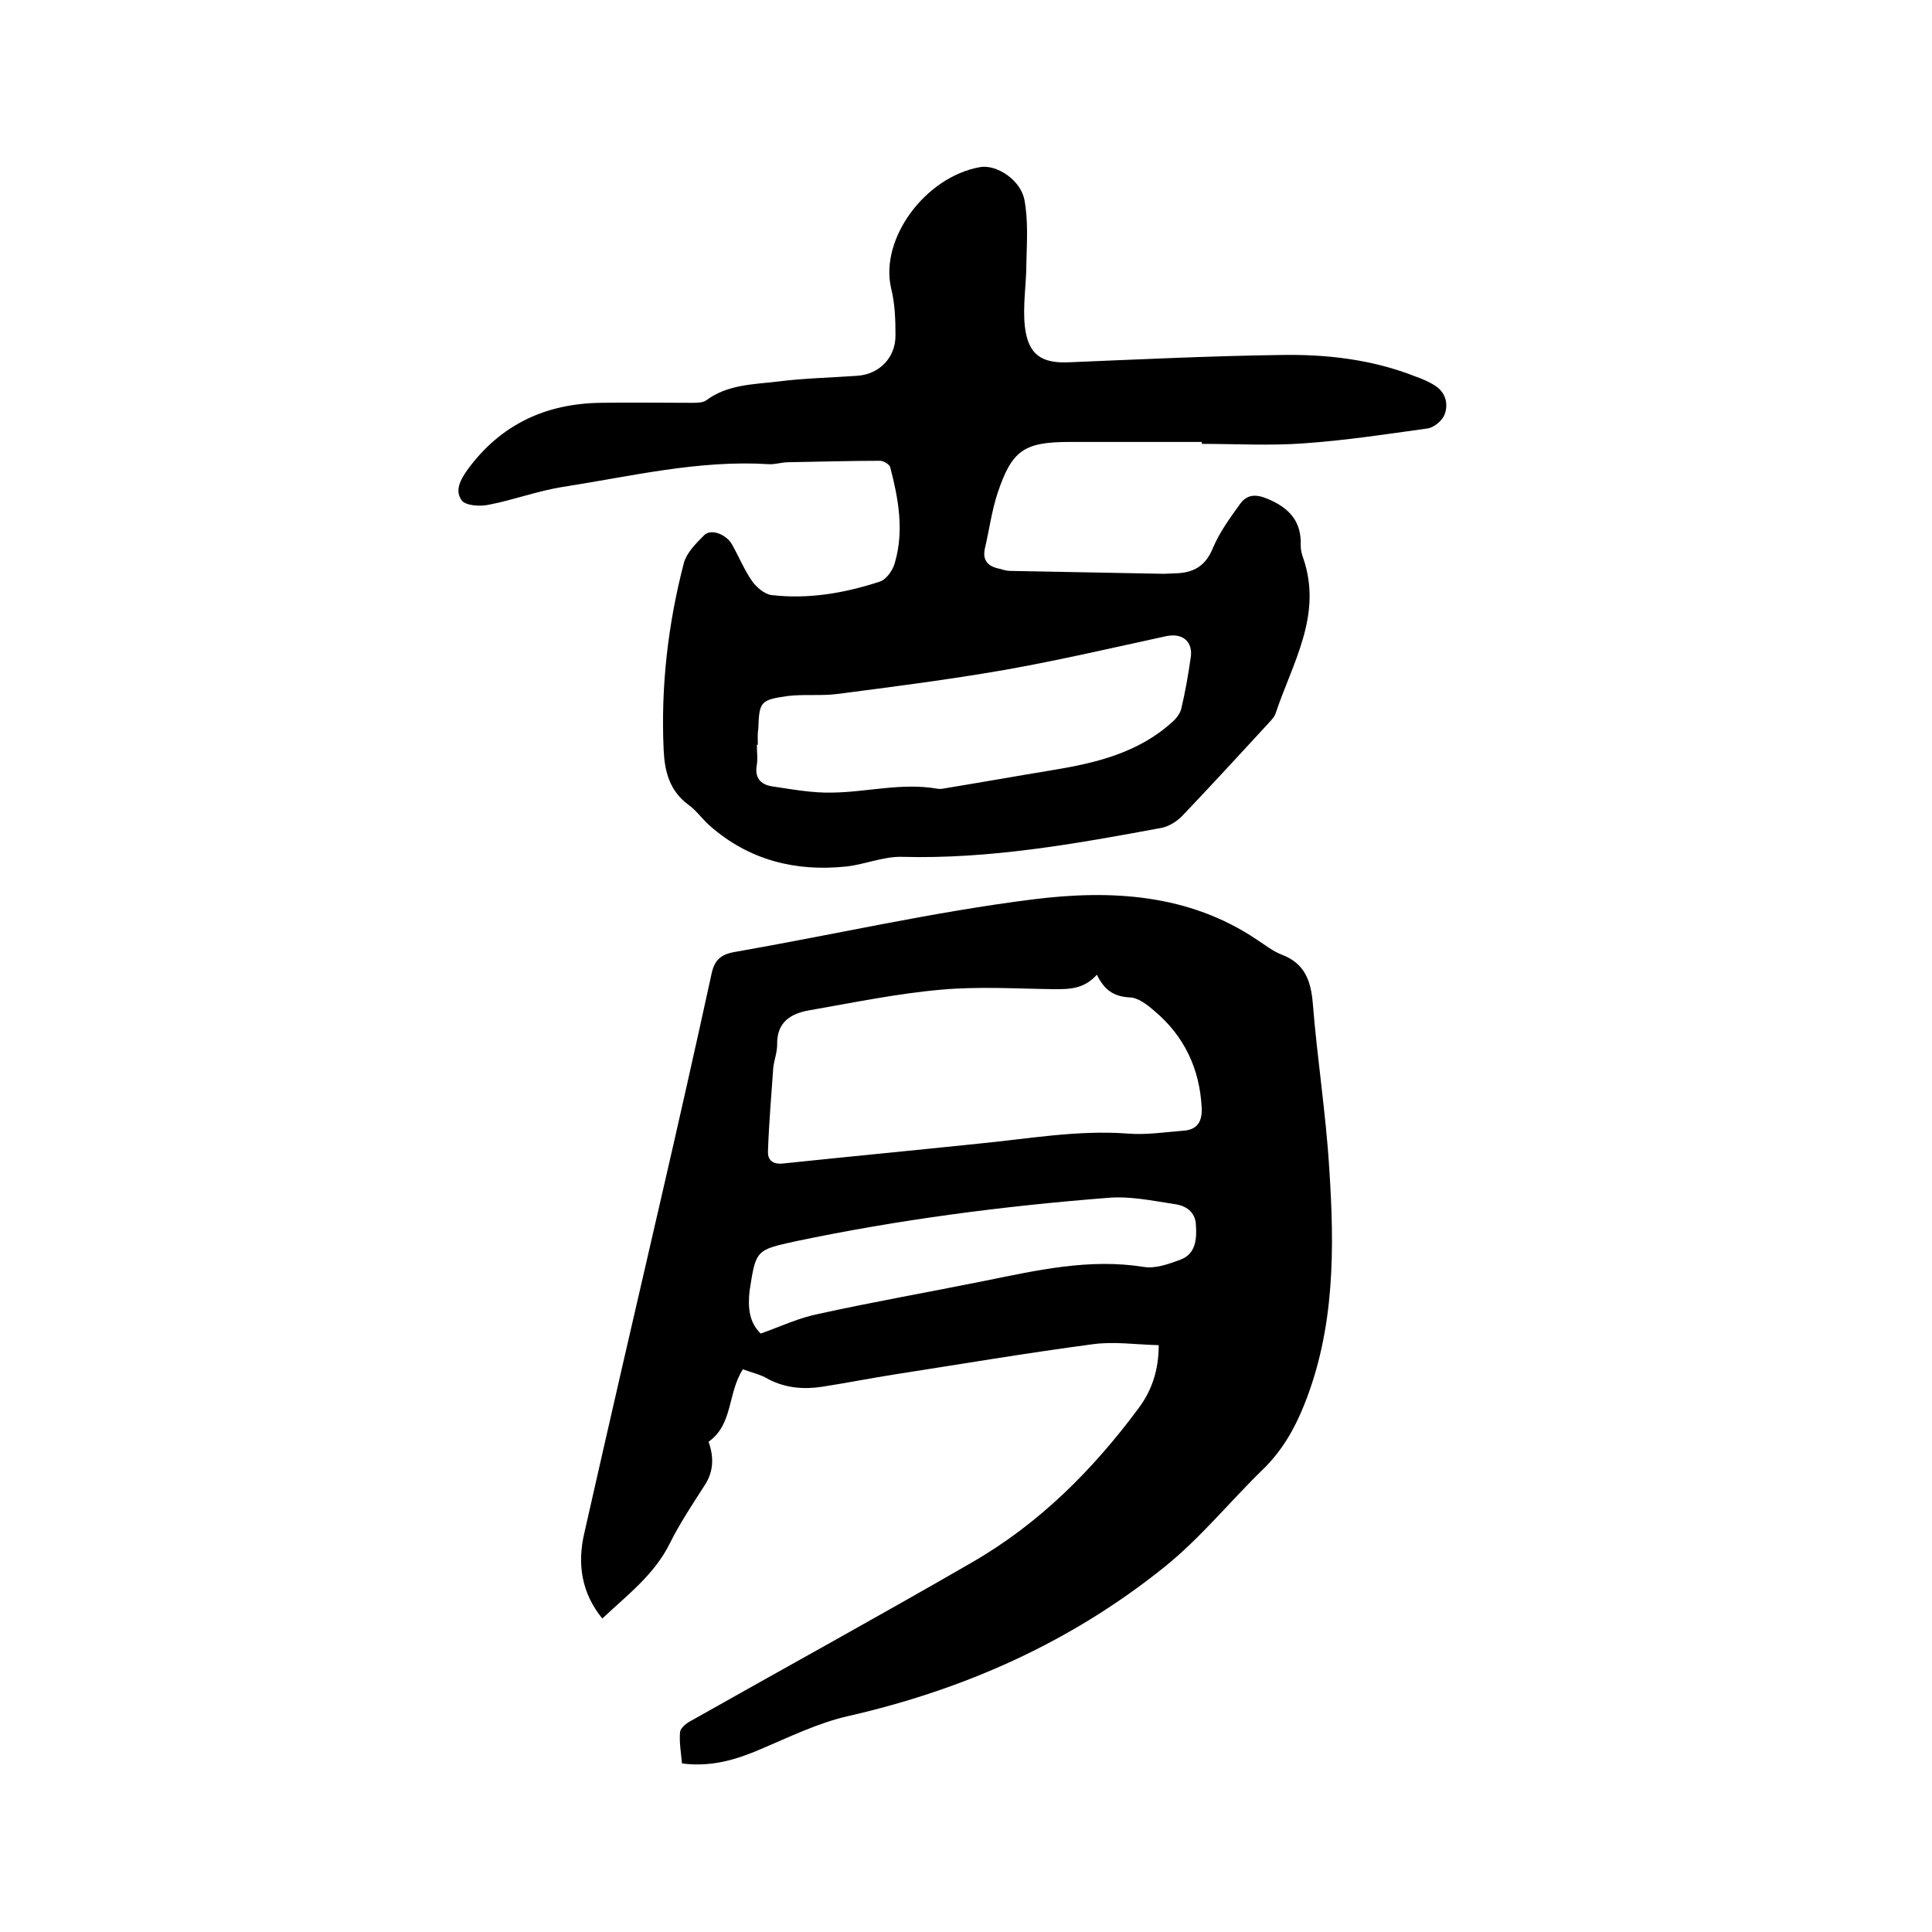
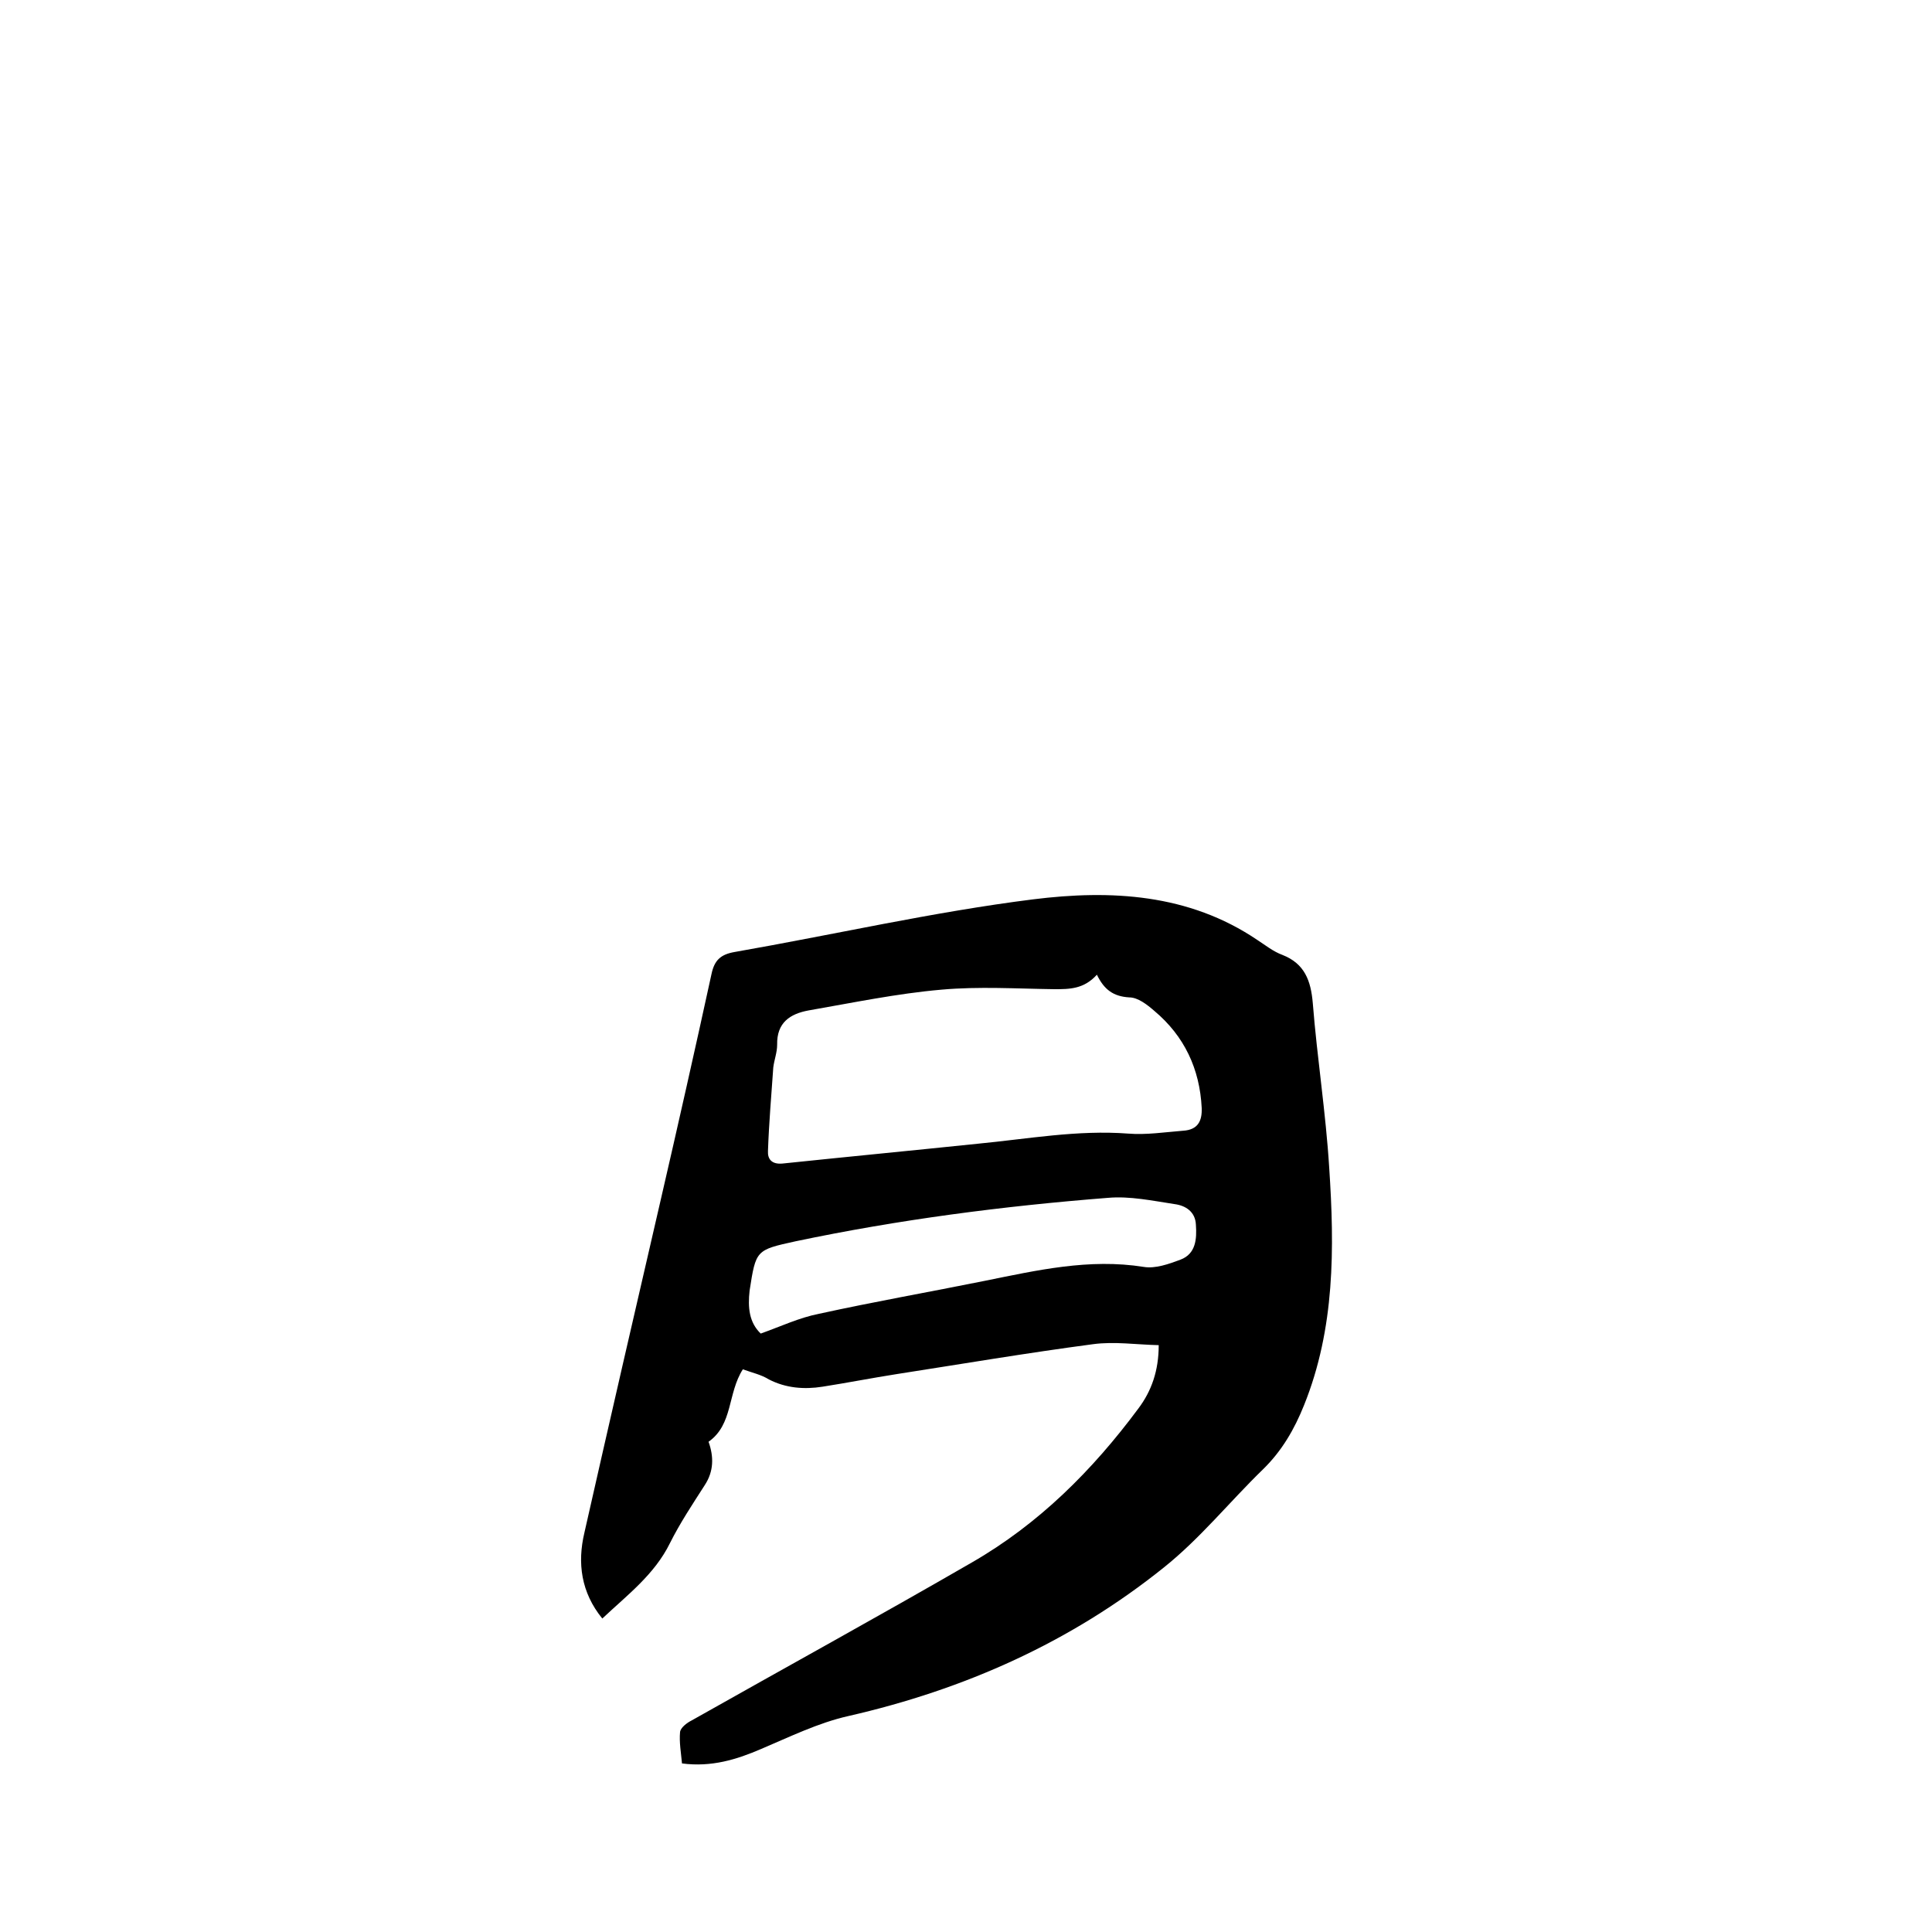
<svg xmlns="http://www.w3.org/2000/svg" enable-background="new 0 0 400 400" viewBox="0 0 400 400">
  <path d="m153.8 283.5c-3.2 5-2 11.4-7.1 15 1.1 3.1 1.1 6.1-.8 9-2.5 3.9-5.1 7.8-7.2 12-3.2 6.5-8.8 10.7-14 15.6-4.4-5.4-5.2-11.5-3.7-17.8 5.2-23 10.5-46 15.8-68.9 3.6-15.6 7.1-31.1 10.5-46.7.6-2.9 1.9-4.1 4.8-4.6 20.6-3.6 41.1-8.3 61.8-10.9 16-2 32.2-1.2 46.4 8.4 1.7 1.1 3.3 2.4 5.2 3.1 4.6 1.8 5.9 5.3 6.3 10 .9 11.4 2.7 22.7 3.4 34.1 1.1 16.6 1.2 33.2-5.2 49.1-2 5-4.6 9.5-8.5 13.3-6.9 6.7-13 14.3-20.5 20.3-19.3 15.5-41.3 25.3-65.4 30.8-6.2 1.4-12.1 4.3-18 6.8-5.1 2.2-10.3 3.8-16.4 3-.2-2.2-.6-4.4-.4-6.5.1-.9 1.4-1.9 2.4-2.4 19.3-10.9 38.8-21.6 58-32.7 13.9-8 25-19.1 34.5-31.9 2.7-3.6 4.2-7.8 4.2-13.1-4.6-.1-9.2-.8-13.6-.2-13.6 1.8-27.2 4.1-40.7 6.2-5.1.8-10.2 1.8-15.3 2.6-3.8.6-7.6.3-11.1-1.5-1.6-1-3.5-1.4-5.4-2.1zm73.3-81.7c-2.7 3-5.7 3-8.8 3-7.8-.1-15.6-.6-23.4.1-9.2.8-18.3 2.7-27.5 4.3-3.8.7-6.6 2.5-6.5 7.1 0 1.6-.6 3.1-.8 4.7-.4 5.8-.9 11.5-1.1 17.3-.1 1.7.8 2.8 3 2.6 13.4-1.4 26.9-2.7 40.4-4.1 10.4-1 20.7-2.9 31.2-2.1 3.7.3 7.6-.3 11.4-.6 3-.2 3.9-2 3.8-4.7-.4-8.1-3.6-14.9-9.8-20.1-1.5-1.3-3.4-2.8-5.2-2.8-3.3-.2-5.2-1.6-6.7-4.7zm-69.6 74.3c4.2-1.5 8-3.3 12.1-4.1 11.4-2.5 22.8-4.5 34.2-6.8 10.9-2.2 21.7-4.7 33-2.9 2.4.4 5.2-.6 7.6-1.5 3.2-1.2 3.4-4.3 3.2-7.2-.1-2.7-2.1-4-4.4-4.3-4.6-.7-9.3-1.7-13.8-1.3-21.7 1.7-43.3 4.5-64.7 9-8.2 1.8-8.2 1.8-9.5 10.2-.4 3.5-.1 6.6 2.3 8.9z" />
-   <path d="m248.8 91.5c-9.1 0-18.2 0-27.3 0-9.5 0-12 1.7-15 10.7-1.2 3.7-1.7 7.6-2.6 11.4-.5 2.4.6 3.6 2.8 4.1.8.2 1.6.5 2.5.5 10.6.2 21.2.4 31.7.6.8 0 1.7-.1 2.5-.1 3.7-.1 6.2-1.5 7.7-5.2 1.4-3.3 3.5-6.2 5.6-9.1 1.4-2 3.2-2.2 5.8-1.1 4.5 1.9 7 4.7 6.8 9.7 0 .8.2 1.7.5 2.5 4.1 11.8-2.2 21.7-5.7 32.2-.3.9-1.2 1.7-1.9 2.5-5.8 6.3-11.6 12.6-17.5 18.8-1.1 1.1-2.7 2.1-4.2 2.4-17.8 3.3-35.6 6.5-53.8 6-3.8-.1-7.7 1.6-11.5 2-10.5 1.1-20.1-1.3-28.2-8.4-1.6-1.4-2.8-3.2-4.5-4.4-3.9-2.9-4.9-6.9-5.1-11.4-.6-13.1.9-26 4.2-38.7.6-2.1 2.5-4 4.2-5.7 1.4-1.4 4.6-.2 5.8 2 1.4 2.5 2.5 5.2 4.1 7.5.9 1.3 2.6 2.7 4 2.9 7.7.9 15.2-.4 22.5-2.8 1.4-.5 2.7-2.4 3.1-4 1.9-6.6.7-13.2-1-19.7-.2-.6-1.4-1.3-2.1-1.3-6.3 0-12.6.2-19 .3-1.4 0-2.7.5-4.1.4-14.4-.9-28.4 2.5-42.5 4.7-5.2.8-10.2 2.7-15.4 3.7-1.8.4-4.8.2-5.6-.9-1.5-2-.3-4.3 1.3-6.5 6.8-9.2 16-13.5 27.3-13.7 6.3-.1 12.7 0 19 0 1 0 2.3 0 3-.5 4.4-3.3 9.7-3.3 14.8-3.9 5.4-.7 11-.8 16.5-1.2 4.5-.3 7.9-3.7 7.9-8.3 0-3.3-.1-6.6-.9-9.8-2.4-10.3 7.1-23.1 18.4-25.1 3.4-.6 8.4 2.6 9.2 6.8.8 4.3.5 8.8.4 13.1 0 4.4-.8 8.9-.3 13.2.7 5.8 3.5 7.6 9.3 7.3 14.5-.6 29-1.3 43.4-1.5 9.7-.2 19.2.9 28.3 4.5 1.4.5 2.8 1.1 4 1.9 2.1 1.4 2.7 3.7 1.9 5.9-.5 1.3-2.2 2.7-3.5 2.9-8.6 1.2-17.1 2.5-25.8 3.1-6.9.5-13.9.1-20.9.1-.1-.1-.1-.3-.1-.4zm-91.9 62.7c-.1 0-.1 0-.2 0 0 1.4.2 2.8 0 4.1-.5 2.7.7 4.1 3.1 4.5 4.1.6 8.3 1.4 12.5 1.3 7.3-.1 14.4-2.1 21.8-.8.5.1 1.1 0 1.6-.1 7.3-1.2 14.6-2.5 21.9-3.7 9.2-1.5 18.1-3.6 25.2-10.1.8-.7 1.6-1.8 1.8-2.8.8-3.4 1.4-6.8 1.9-10.3.6-3.4-1.6-5.3-5-4.6-11.1 2.4-22.2 5-33.5 7-11.5 2-23.2 3.5-34.8 5-3.3.4-6.8 0-10.1.4-5.7.8-5.9 1.2-6.1 6.7-.2 1.3-.1 2.3-.1 3.4z" />
</svg>